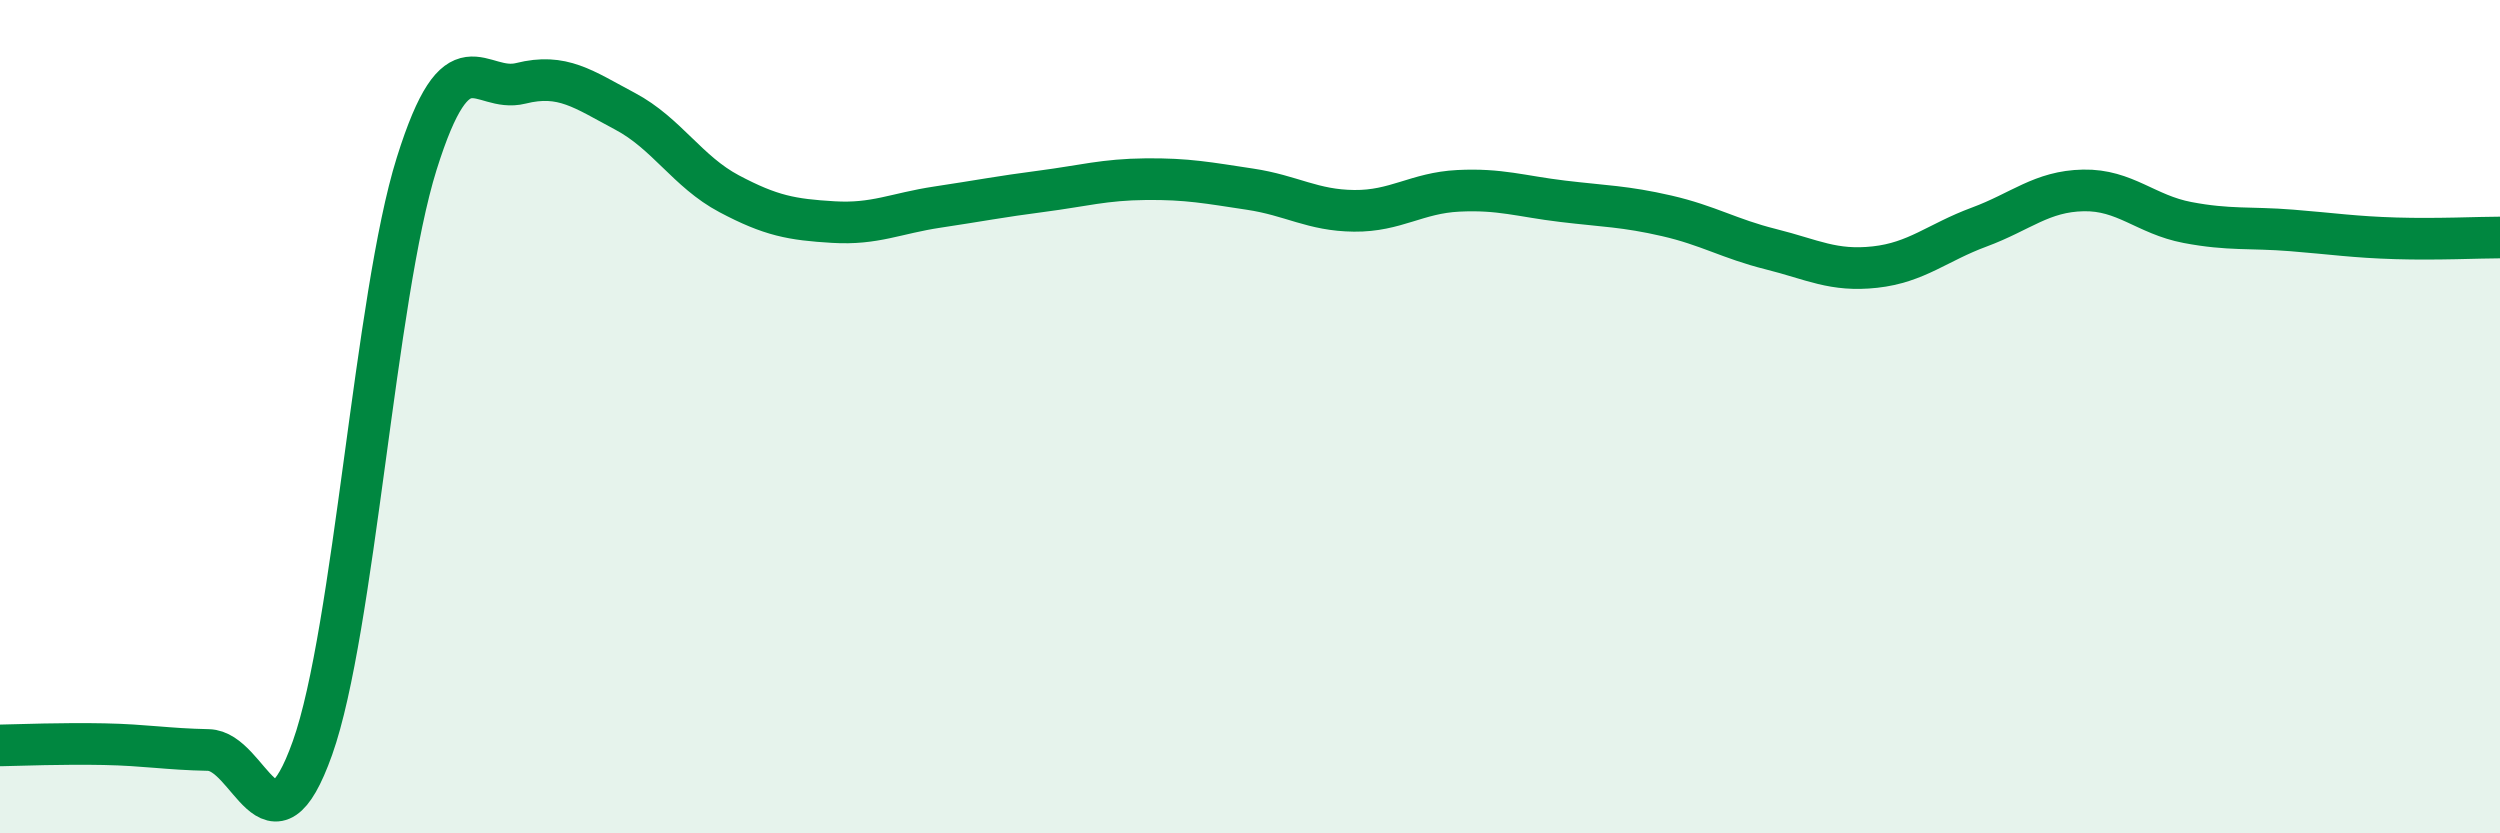
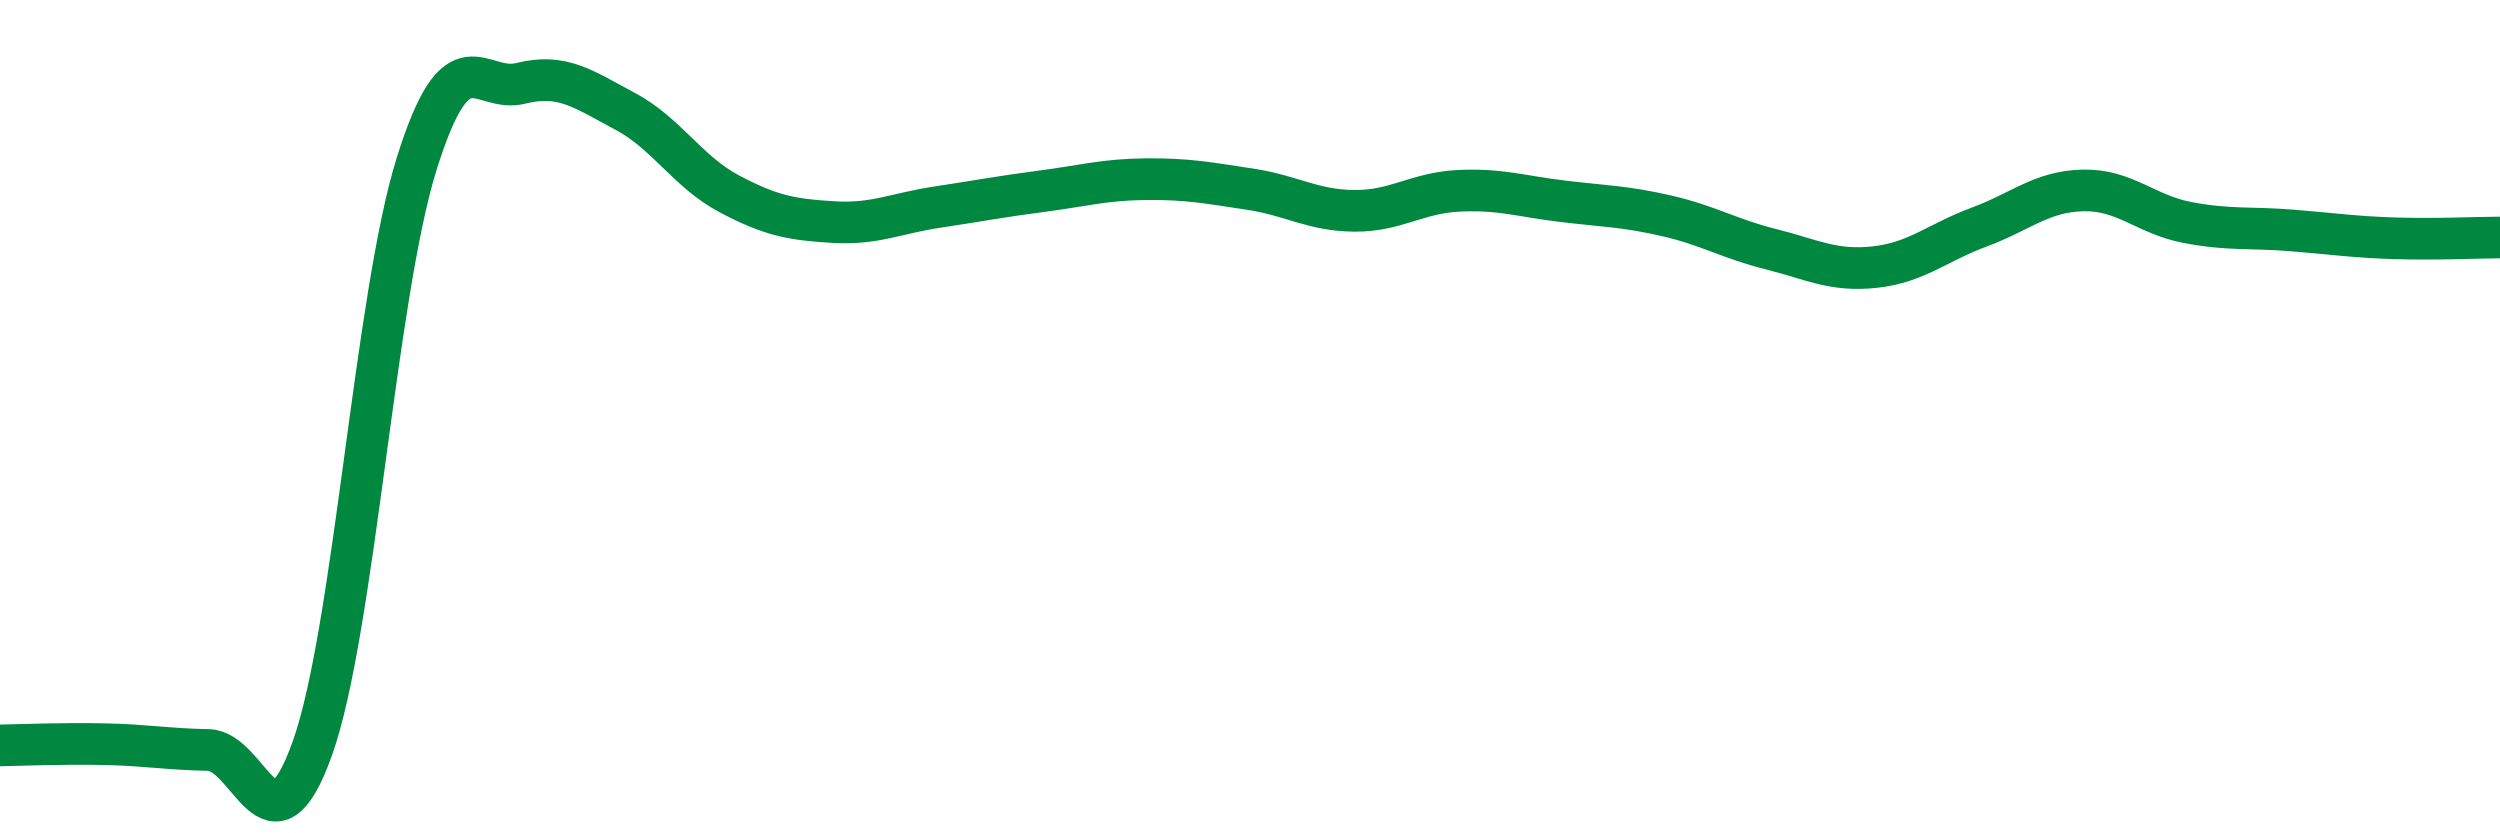
<svg xmlns="http://www.w3.org/2000/svg" width="60" height="20" viewBox="0 0 60 20">
-   <path d="M 0,17.89 C 0.5,17.88 1.5,17.84 2.5,17.86 C 3.5,17.88 4,17.98 5,18 C 6,18.02 6.5,20.76 7.5,17.95 C 8.5,15.14 9,7.12 10,3.93 C 11,0.74 11.5,2.25 12.5,2 C 13.5,1.75 14,2.14 15,2.67 C 16,3.2 16.5,4.12 17.5,4.65 C 18.5,5.18 19,5.27 20,5.33 C 21,5.39 21.5,5.12 22.5,4.97 C 23.5,4.82 24,4.72 25,4.59 C 26,4.46 26.5,4.31 27.5,4.3 C 28.5,4.29 29,4.39 30,4.54 C 31,4.69 31.5,5.05 32.5,5.06 C 33.5,5.07 34,4.63 35,4.58 C 36,4.53 36.5,4.71 37.5,4.83 C 38.5,4.95 39,4.95 40,5.18 C 41,5.41 41.5,5.73 42.5,5.98 C 43.5,6.23 44,6.52 45,6.41 C 46,6.3 46.5,5.82 47.5,5.45 C 48.5,5.08 49,4.59 50,4.57 C 51,4.55 51.5,5.15 52.5,5.34 C 53.5,5.53 54,5.45 55,5.53 C 56,5.61 56.5,5.69 57.5,5.72 C 58.5,5.75 59.5,5.7 60,5.7L60 20L0 20Z" fill="#008740" opacity="0.1" stroke-linecap="round" stroke-linejoin="round" />
  <path d="M 0,17.89 C 0.5,17.88 1.5,17.84 2.5,17.86 C 3.5,17.88 4,17.98 5,18 C 6,18.02 6.5,20.76 7.5,17.95 C 8.5,15.14 9,7.12 10,3.93 C 11,0.74 11.5,2.25 12.5,2 C 13.5,1.75 14,2.14 15,2.67 C 16,3.2 16.5,4.12 17.5,4.65 C 18.5,5.18 19,5.27 20,5.33 C 21,5.39 21.5,5.12 22.5,4.97 C 23.5,4.82 24,4.72 25,4.59 C 26,4.46 26.5,4.31 27.5,4.3 C 28.5,4.29 29,4.39 30,4.54 C 31,4.69 31.5,5.05 32.5,5.06 C 33.5,5.07 34,4.63 35,4.58 C 36,4.53 36.5,4.71 37.5,4.83 C 38.5,4.95 39,4.95 40,5.18 C 41,5.41 41.5,5.73 42.5,5.98 C 43.5,6.23 44,6.52 45,6.41 C 46,6.3 46.5,5.82 47.5,5.45 C 48.5,5.08 49,4.59 50,4.57 C 51,4.55 51.5,5.15 52.5,5.34 C 53.5,5.53 54,5.45 55,5.53 C 56,5.61 56.5,5.69 57.5,5.72 C 58.5,5.75 59.5,5.7 60,5.7" stroke="#008740" stroke-width="1" fill="none" stroke-linecap="round" stroke-linejoin="round" />
</svg>